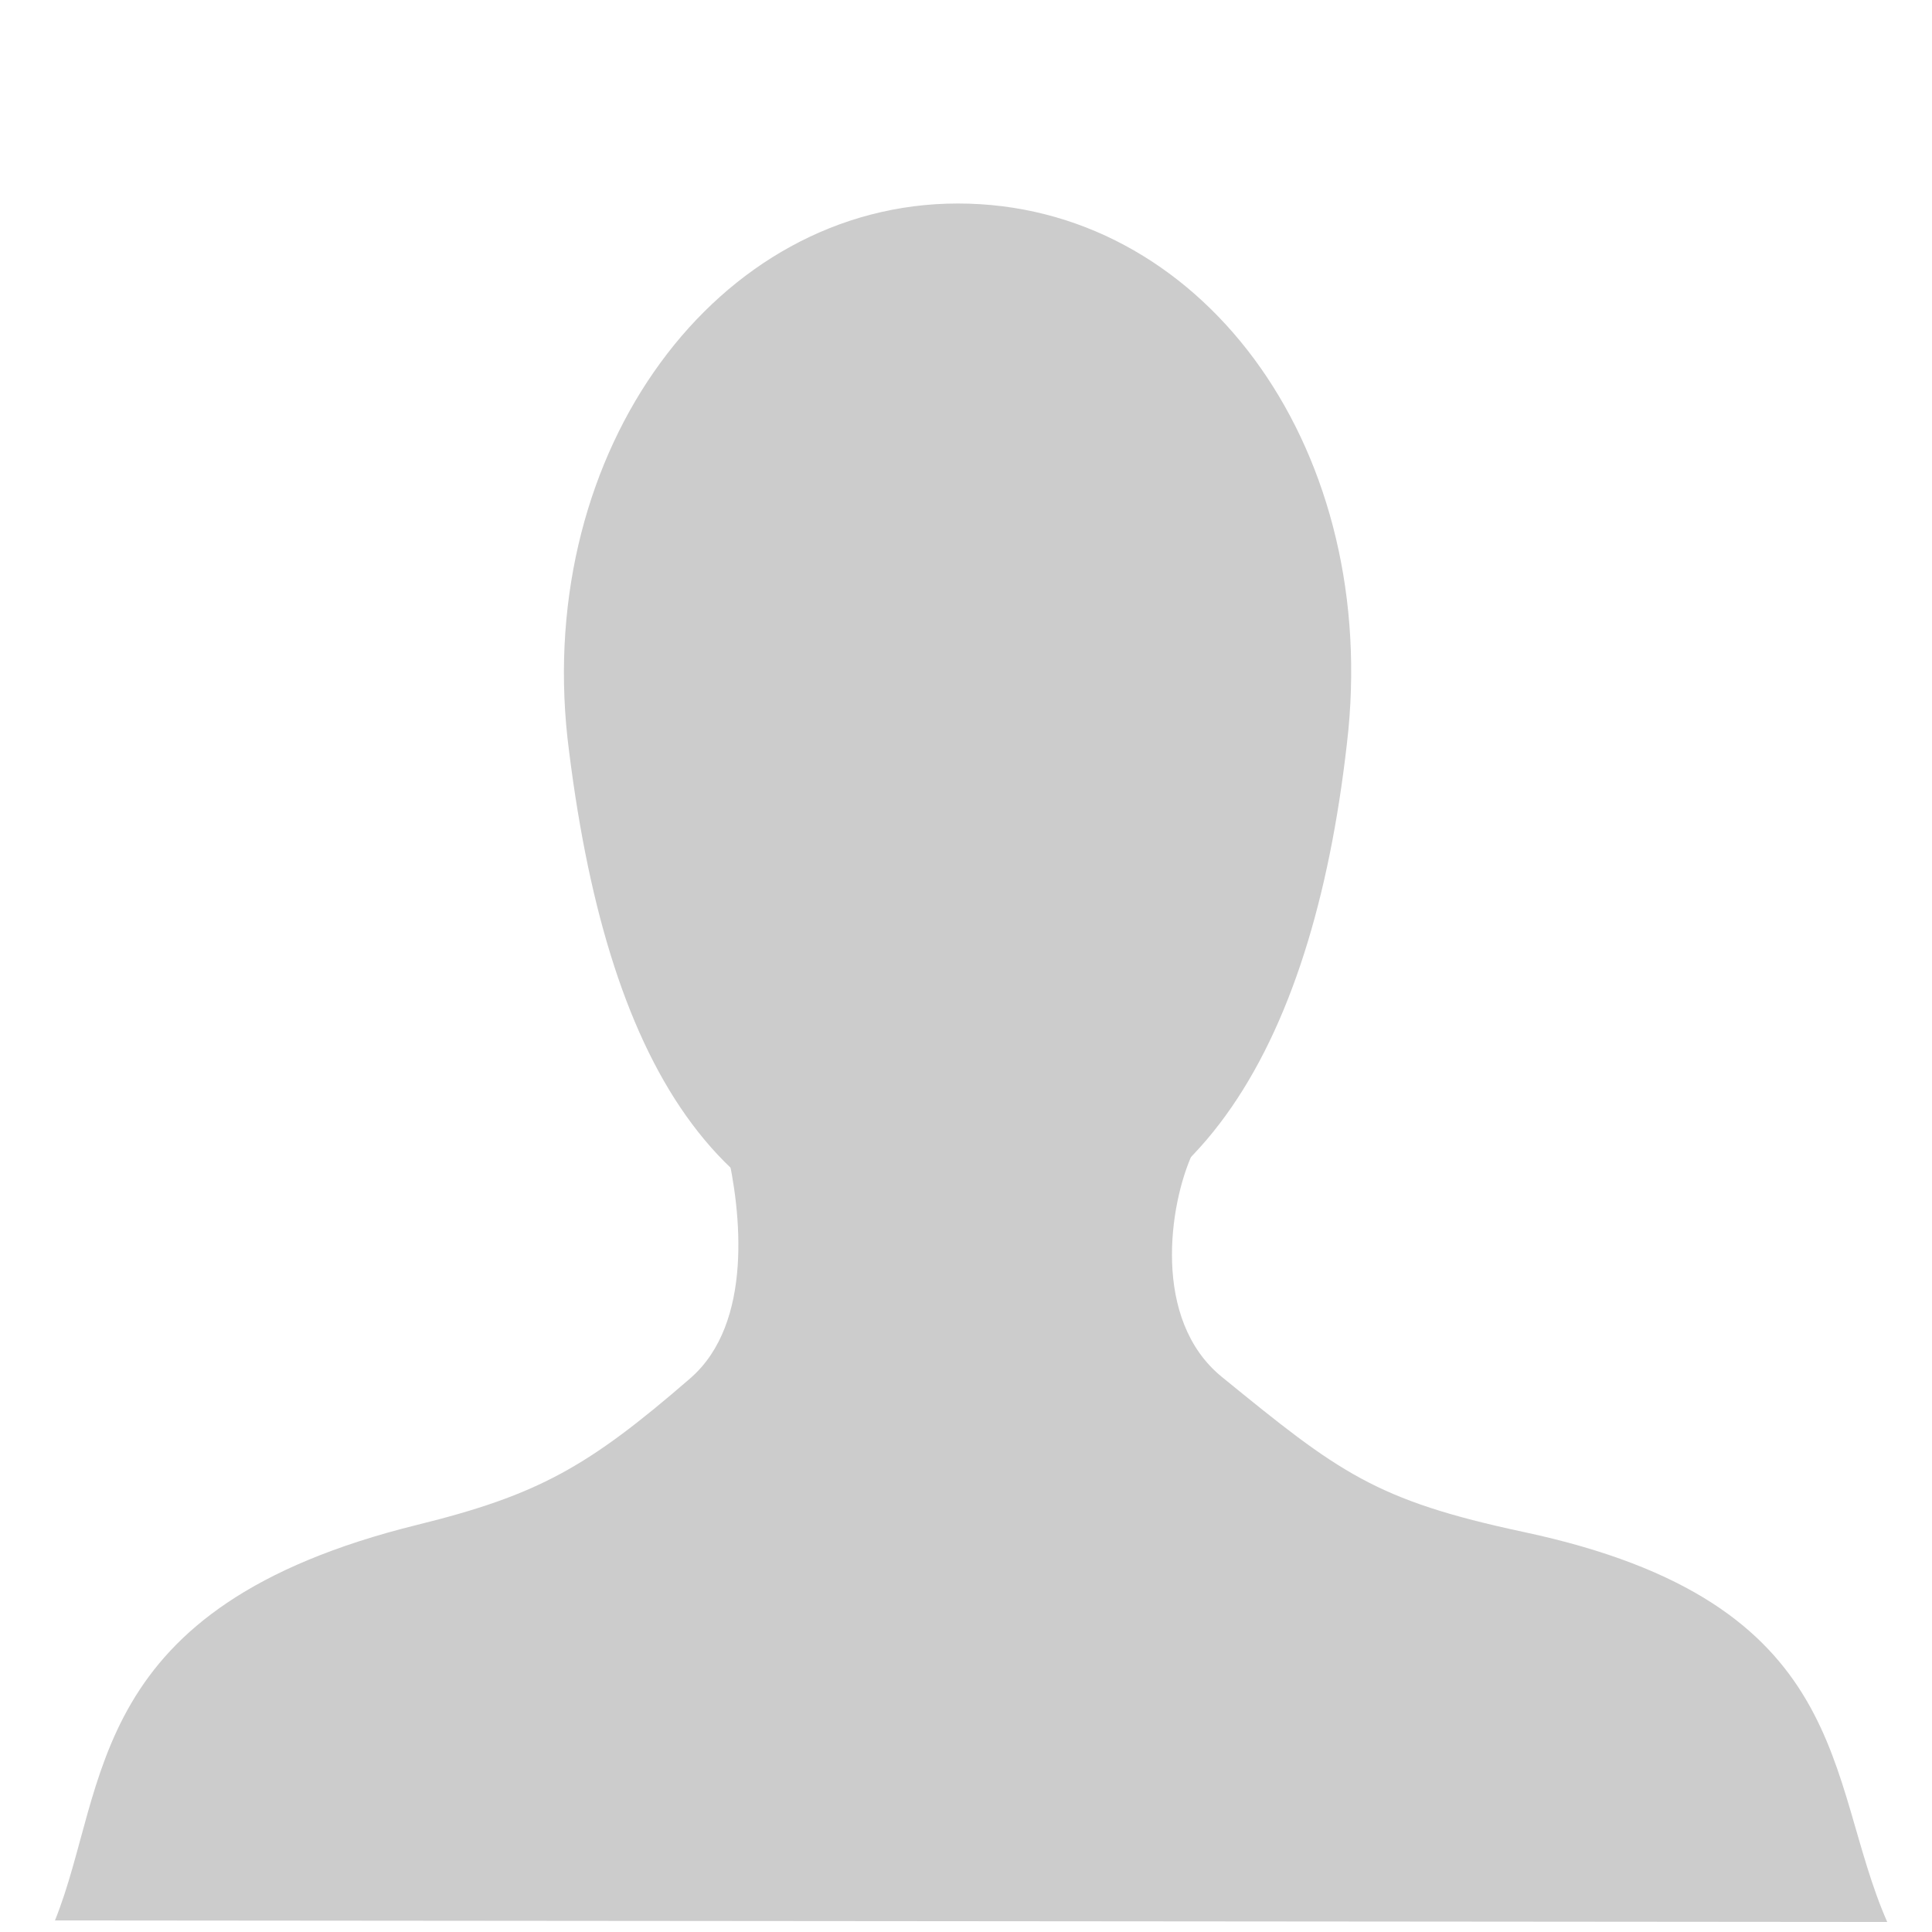
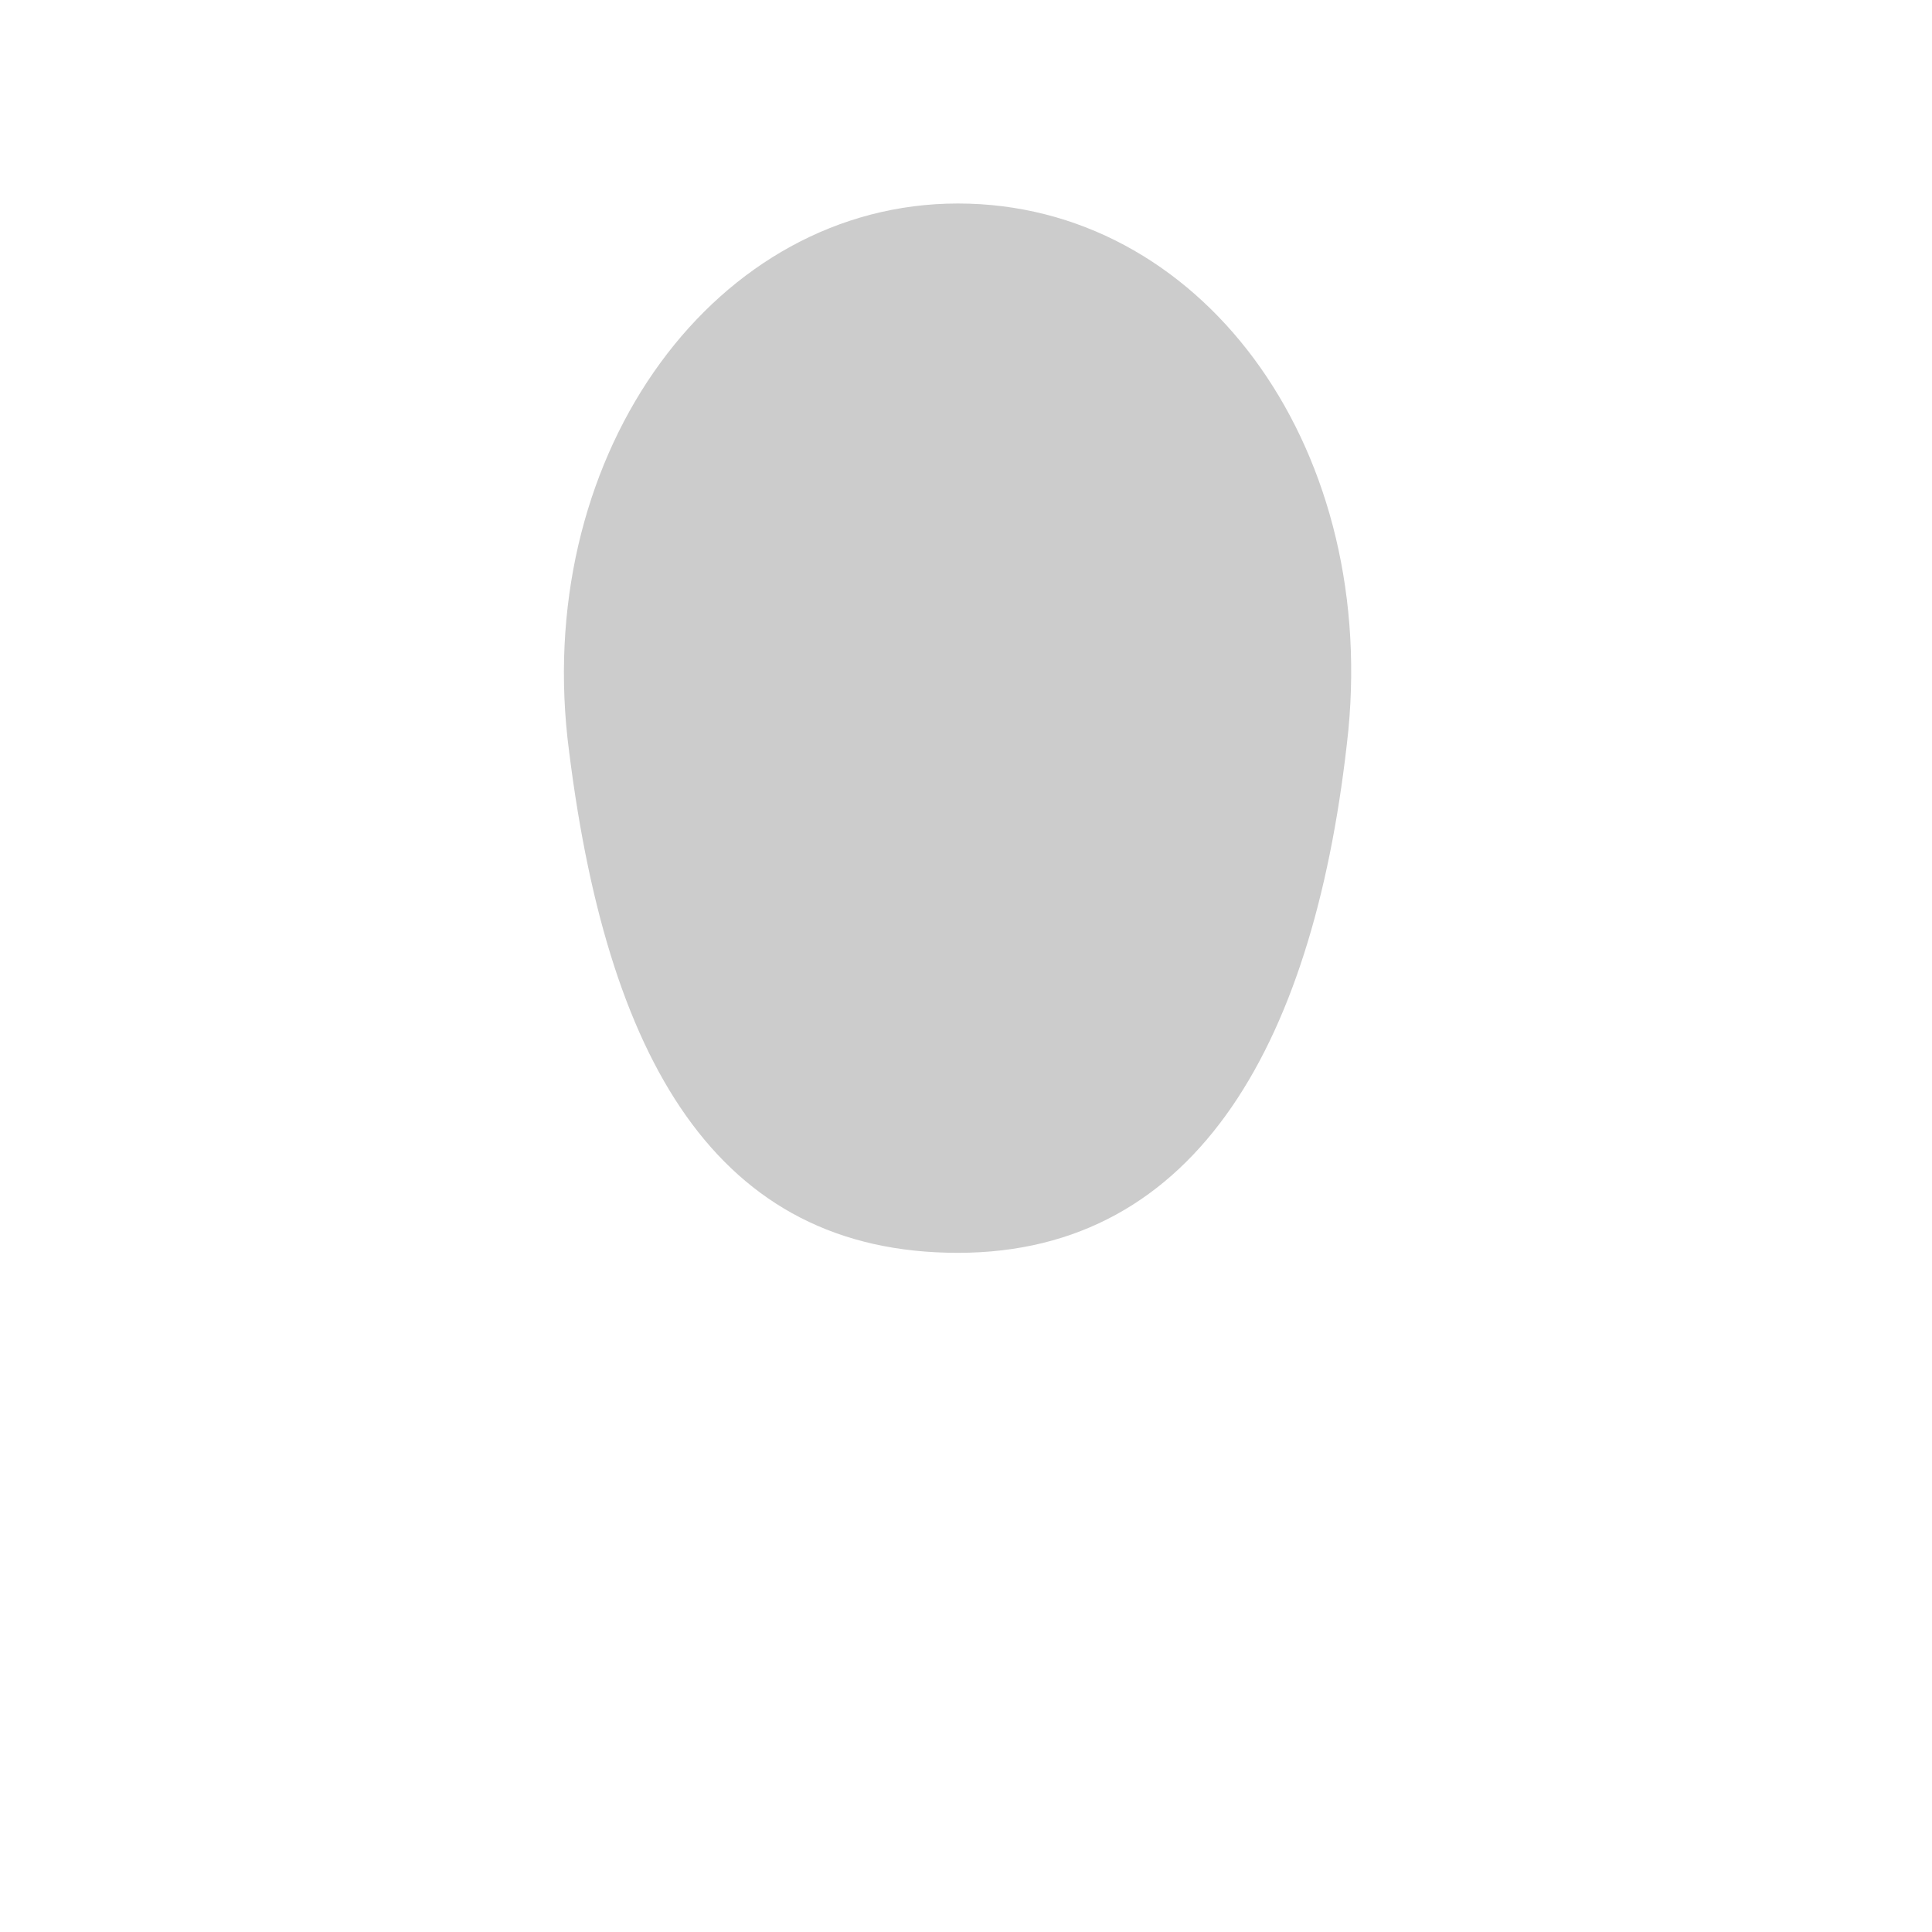
<svg xmlns="http://www.w3.org/2000/svg" width="150" height="150">
  <path fill="#ccc" d="M 104.687,56.689 C 102.194,80.64 93.105,97.269 74.372,97.269 55.639,97.269 46.989,82.308 44.057,57.29 41.623,34.939 55.639,15.8 74.372,15.8 c 18.733,0 32.452,18.494 30.315,40.889 z" />
-   <path fill="#ccc" d="M 92.567 89.605 C 90.795 93.479 89.399 102.45 94.865 106.904 C 103.938 114.296 106.706 116.472 118.312 118.946 C 144.043 124.431 141.649 138.154 146.524 149.221 L 4.268 149.102 C 8.472 138.652 6.506 124.781 32.401 118.387 C 41.81 116.064 45.665 113.882 53.587 107.016 C 58.527 102.733 57.526 93.993 56.431 89.269 C 52.493 88.83 94.174 88.141 92.567 89.605 z" />
</svg>